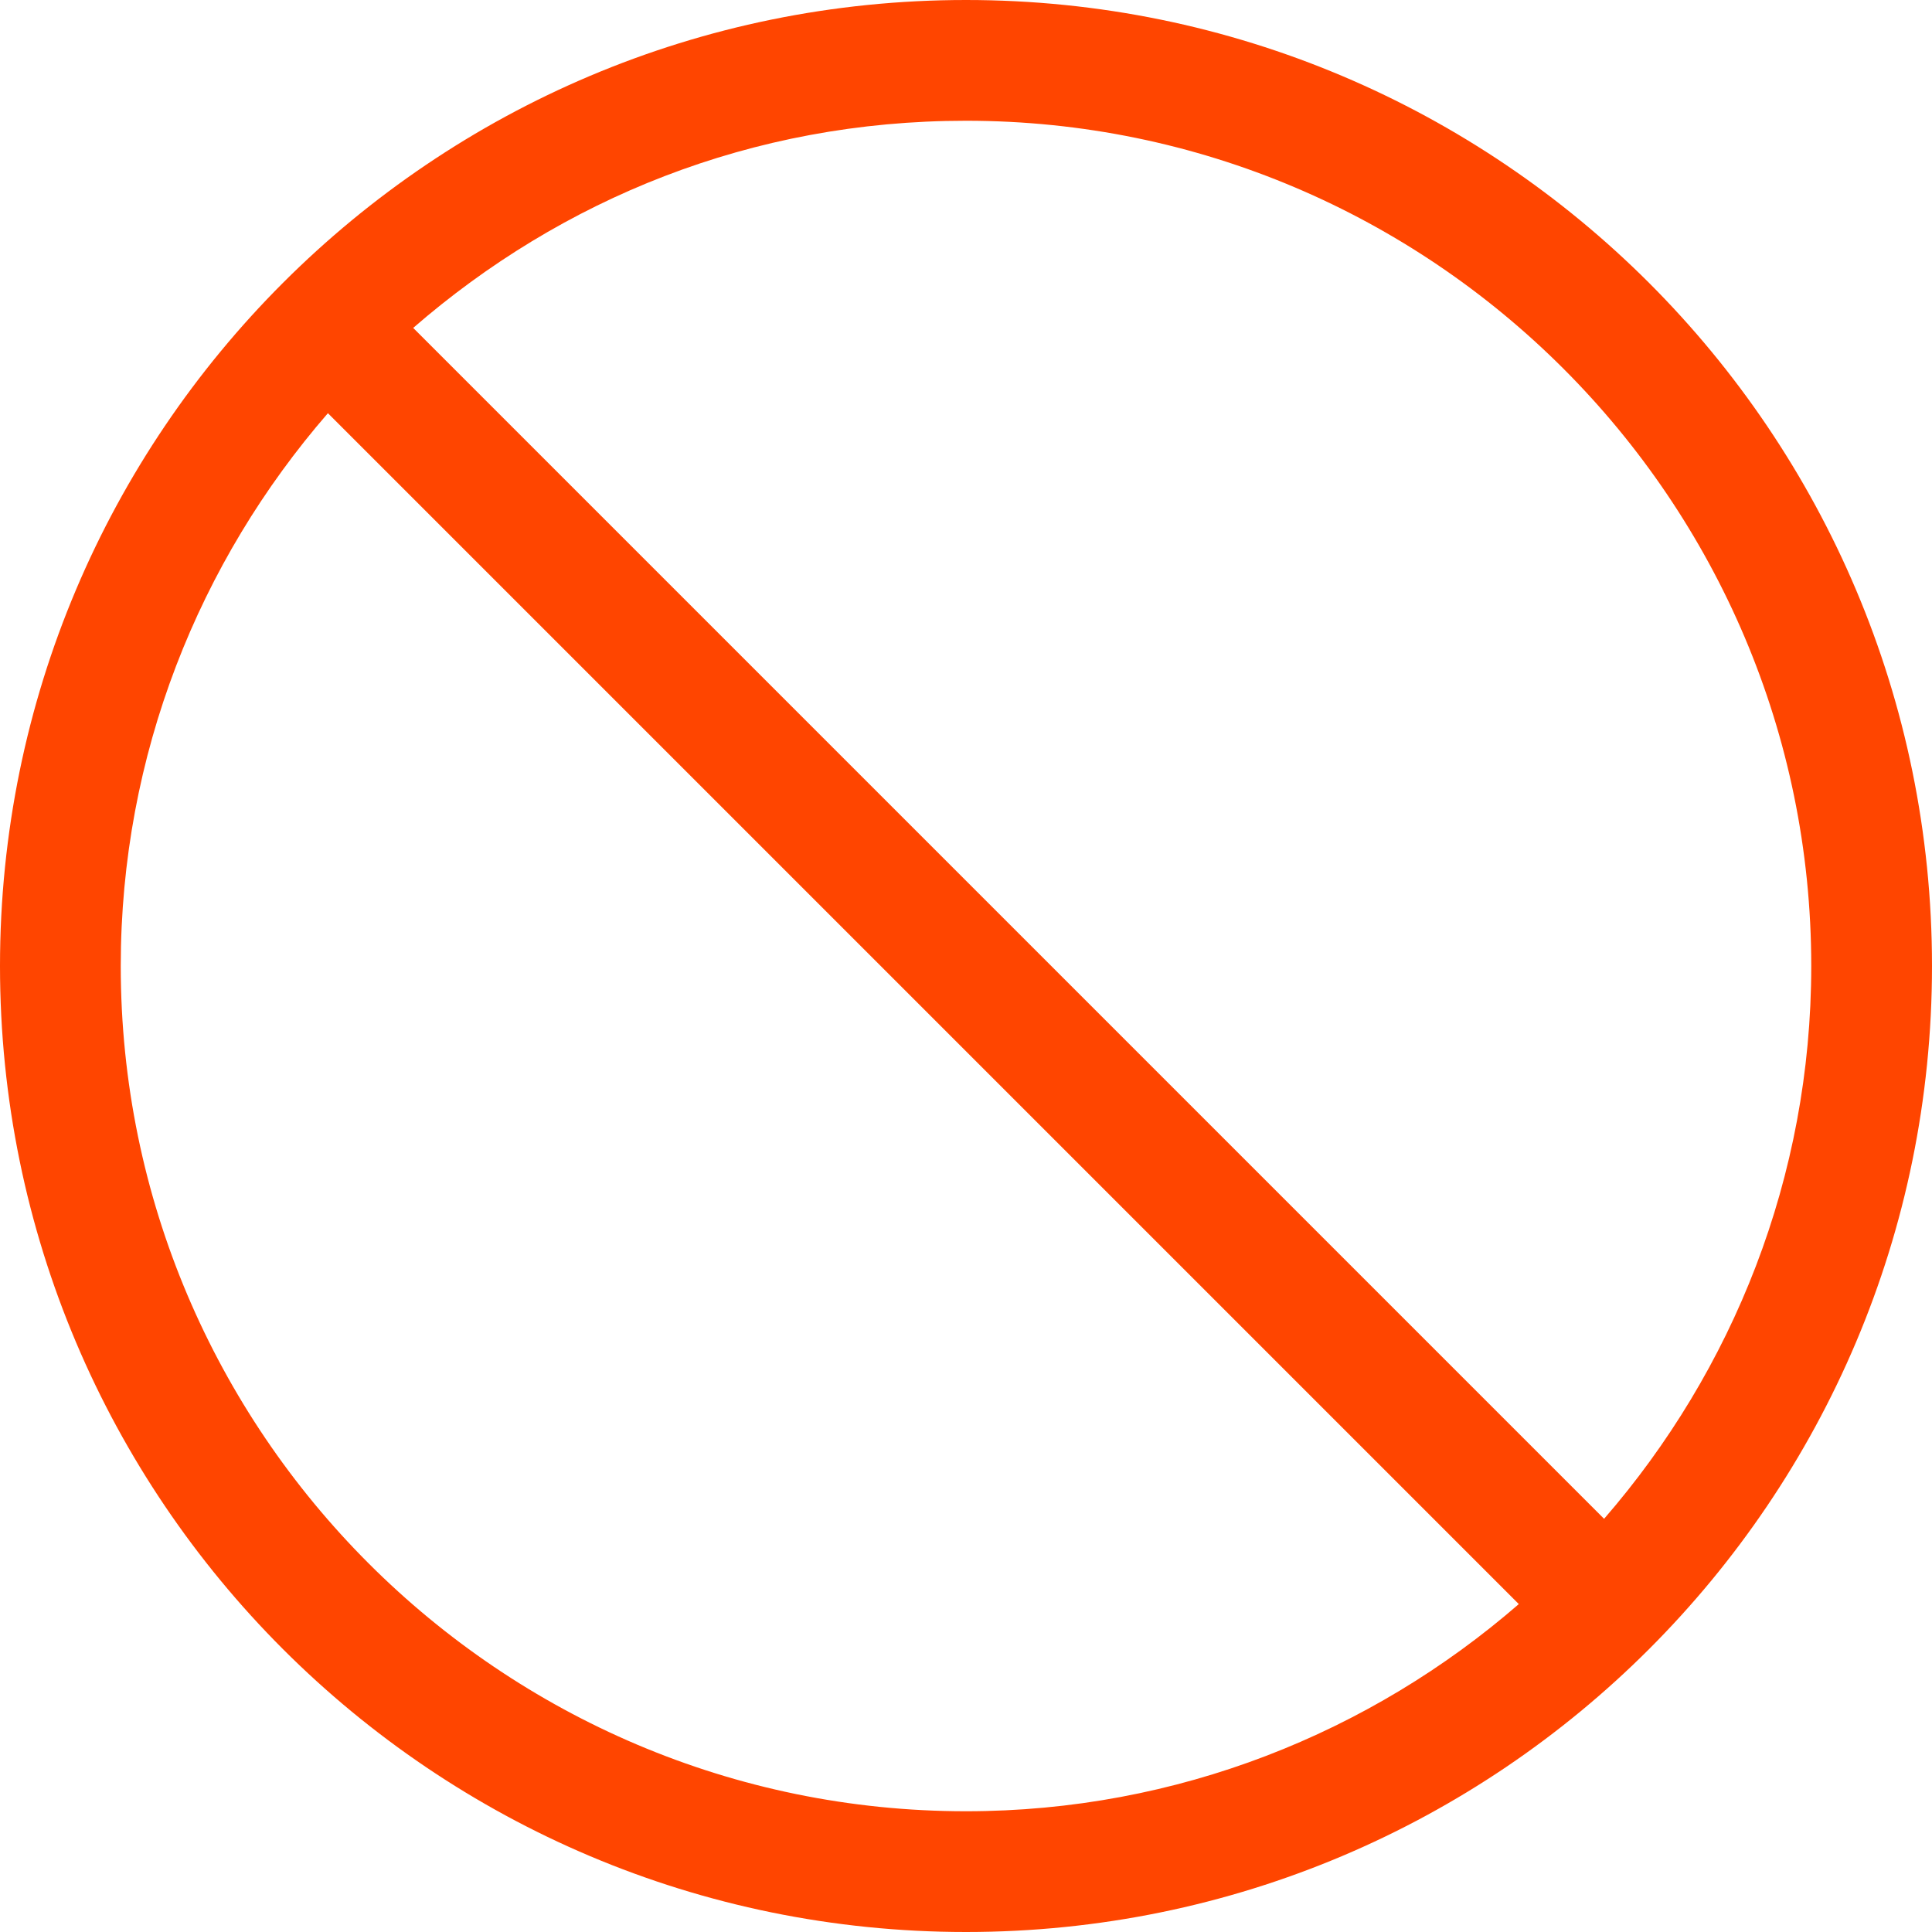
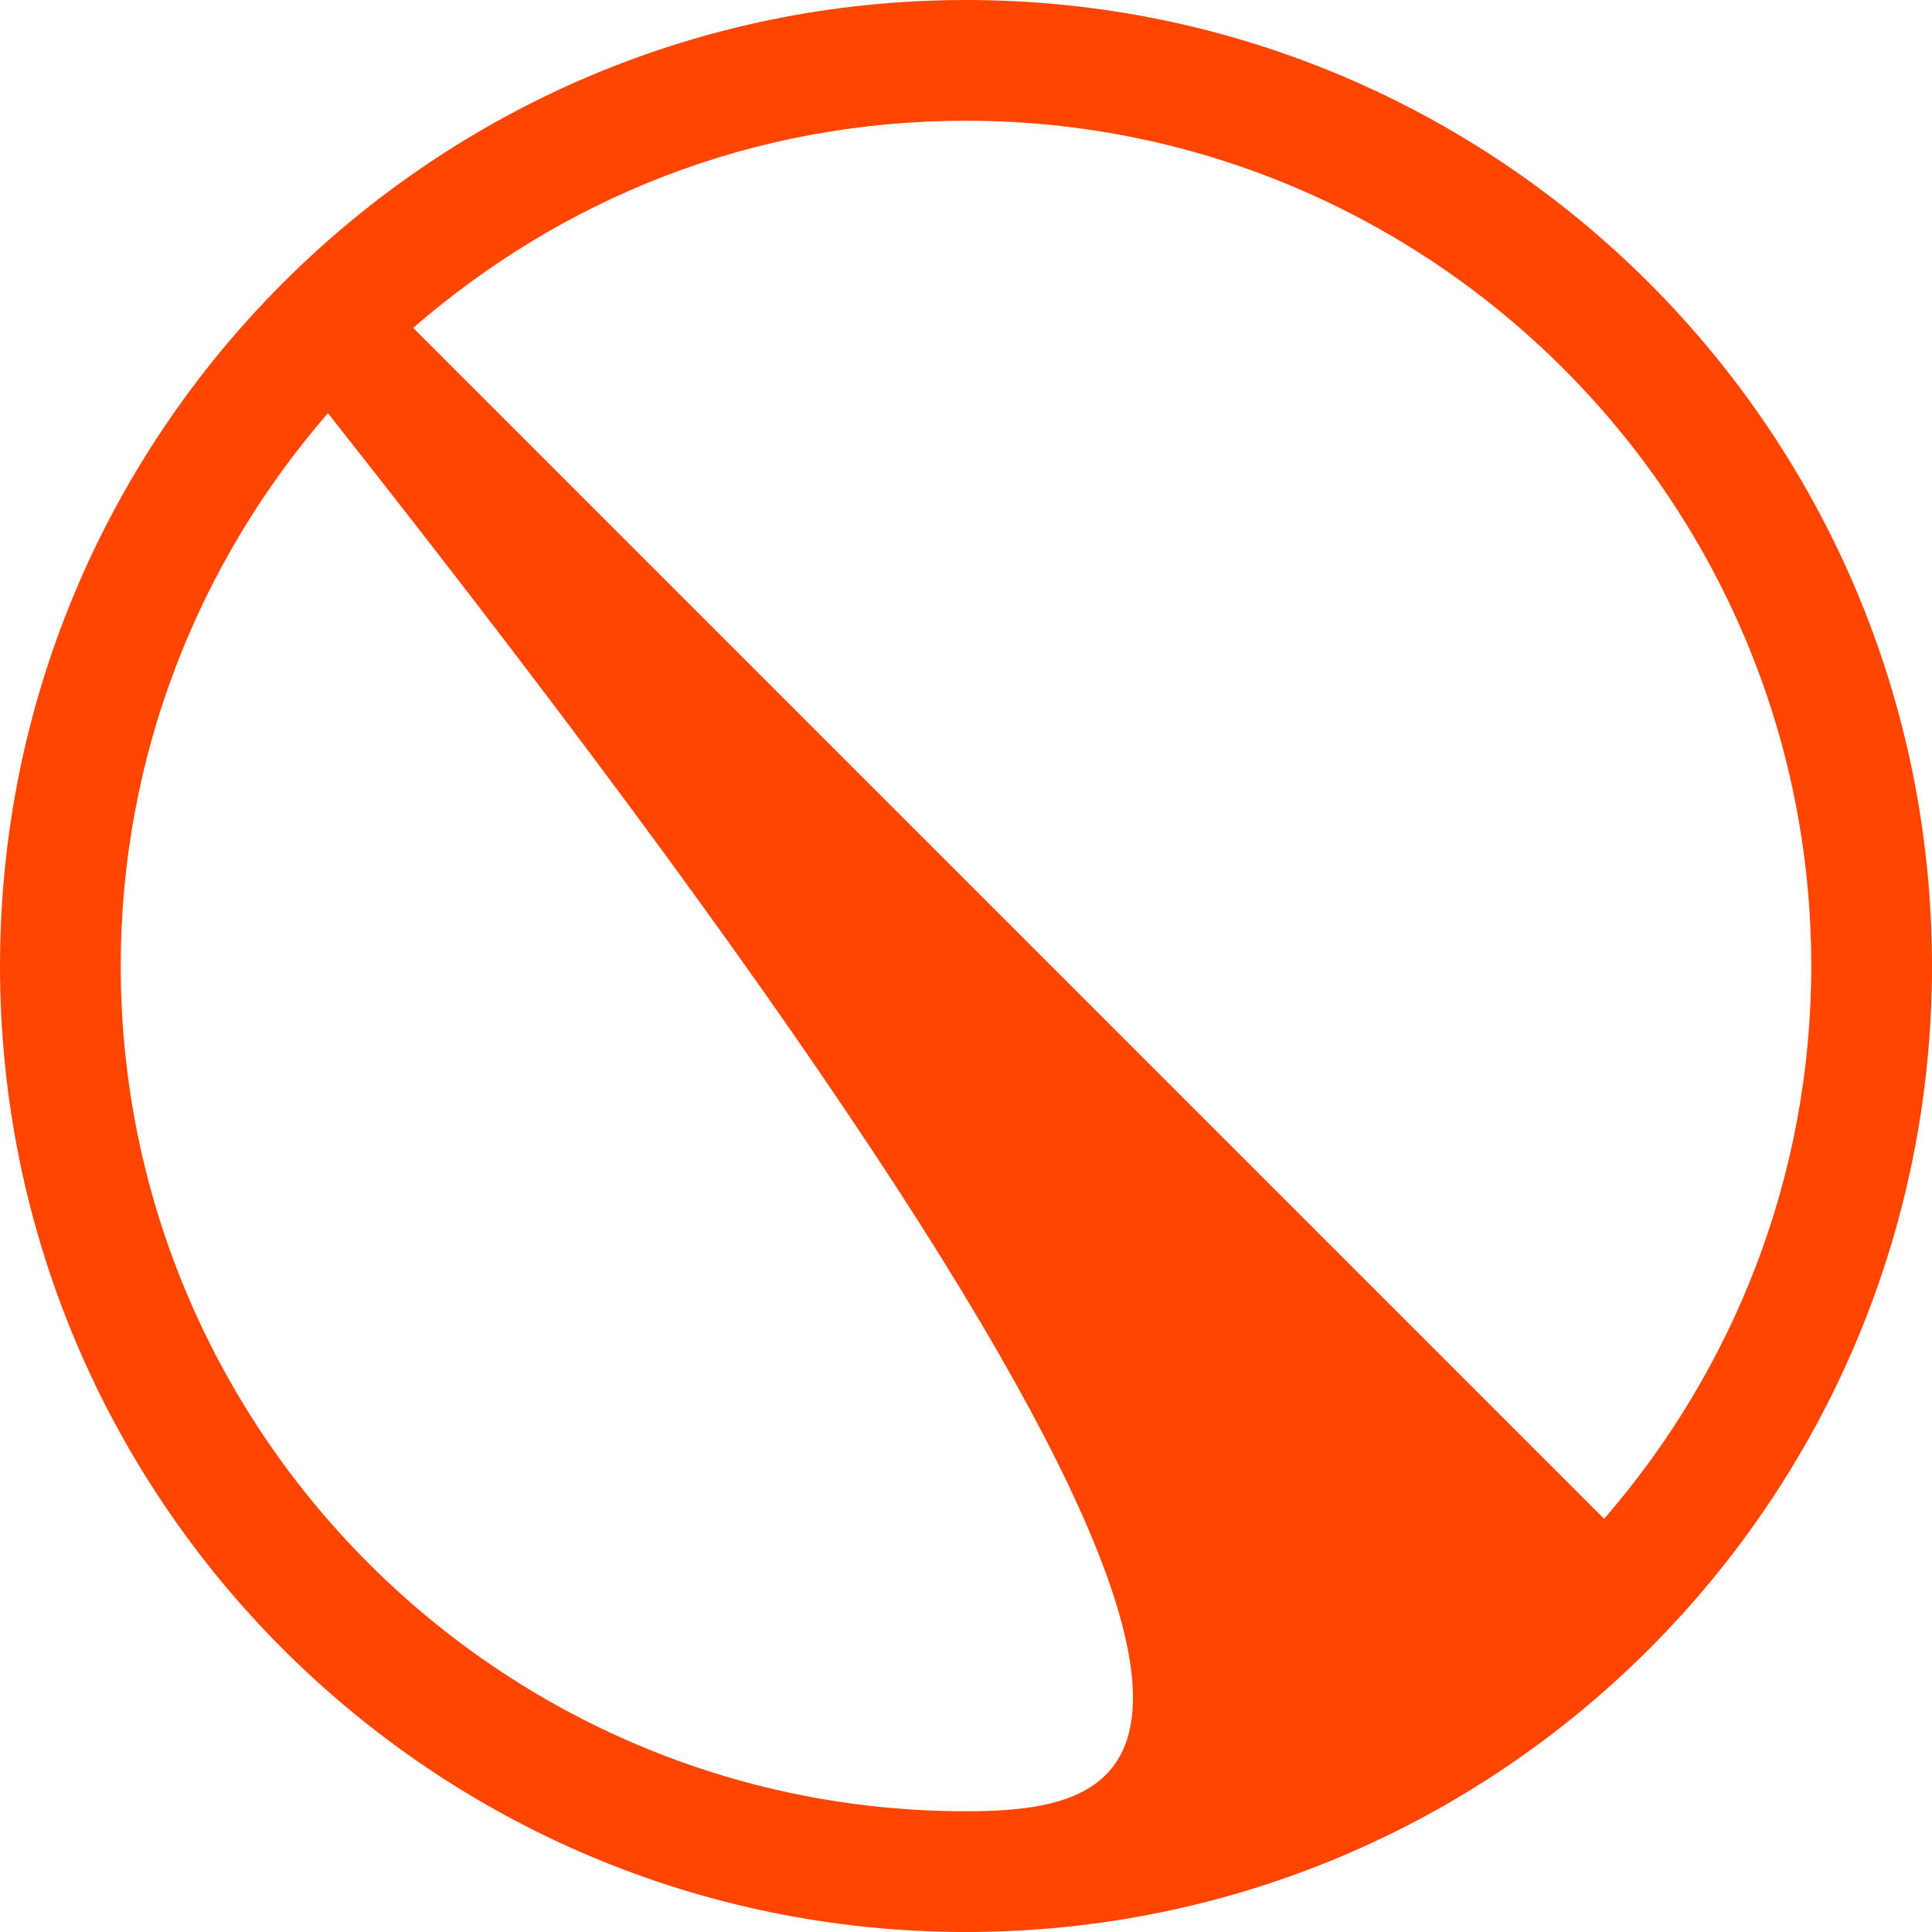
<svg xmlns="http://www.w3.org/2000/svg" version="1.1" id="Layer_1" x="0px" y="0px" viewBox="0 0 512 512" style="enable-background:new 0 0 512 512;" xml:space="preserve">
  <style type="text/css">
	.st0{fill:#FF4500;}
</style>
-   <path class="st0" d="M256,0C114.6,0,0,114.6,0,256s114.6,256,256,256s256-114.6,256-256S397.4,0,256,0z M32,256  c0-56,20.8-107.2,54.9-146.5l315.6,315.6C363.2,459.2,312,480,256,480C132.5,480,32,379.5,32,256z M425.1,402.5L109.5,86.9  C148.8,52.8,199.1,32,256,32c123.5,0,224,100.5,224,224C480,312,459.2,363.2,425.1,402.5z" />
+   <path class="st0" d="M256,0C114.6,0,0,114.6,0,256s114.6,256,256,256s256-114.6,256-256S397.4,0,256,0z M32,256  c0-56,20.8-107.2,54.9-146.5C363.2,459.2,312,480,256,480C132.5,480,32,379.5,32,256z M425.1,402.5L109.5,86.9  C148.8,52.8,199.1,32,256,32c123.5,0,224,100.5,224,224C480,312,459.2,363.2,425.1,402.5z" />
</svg>